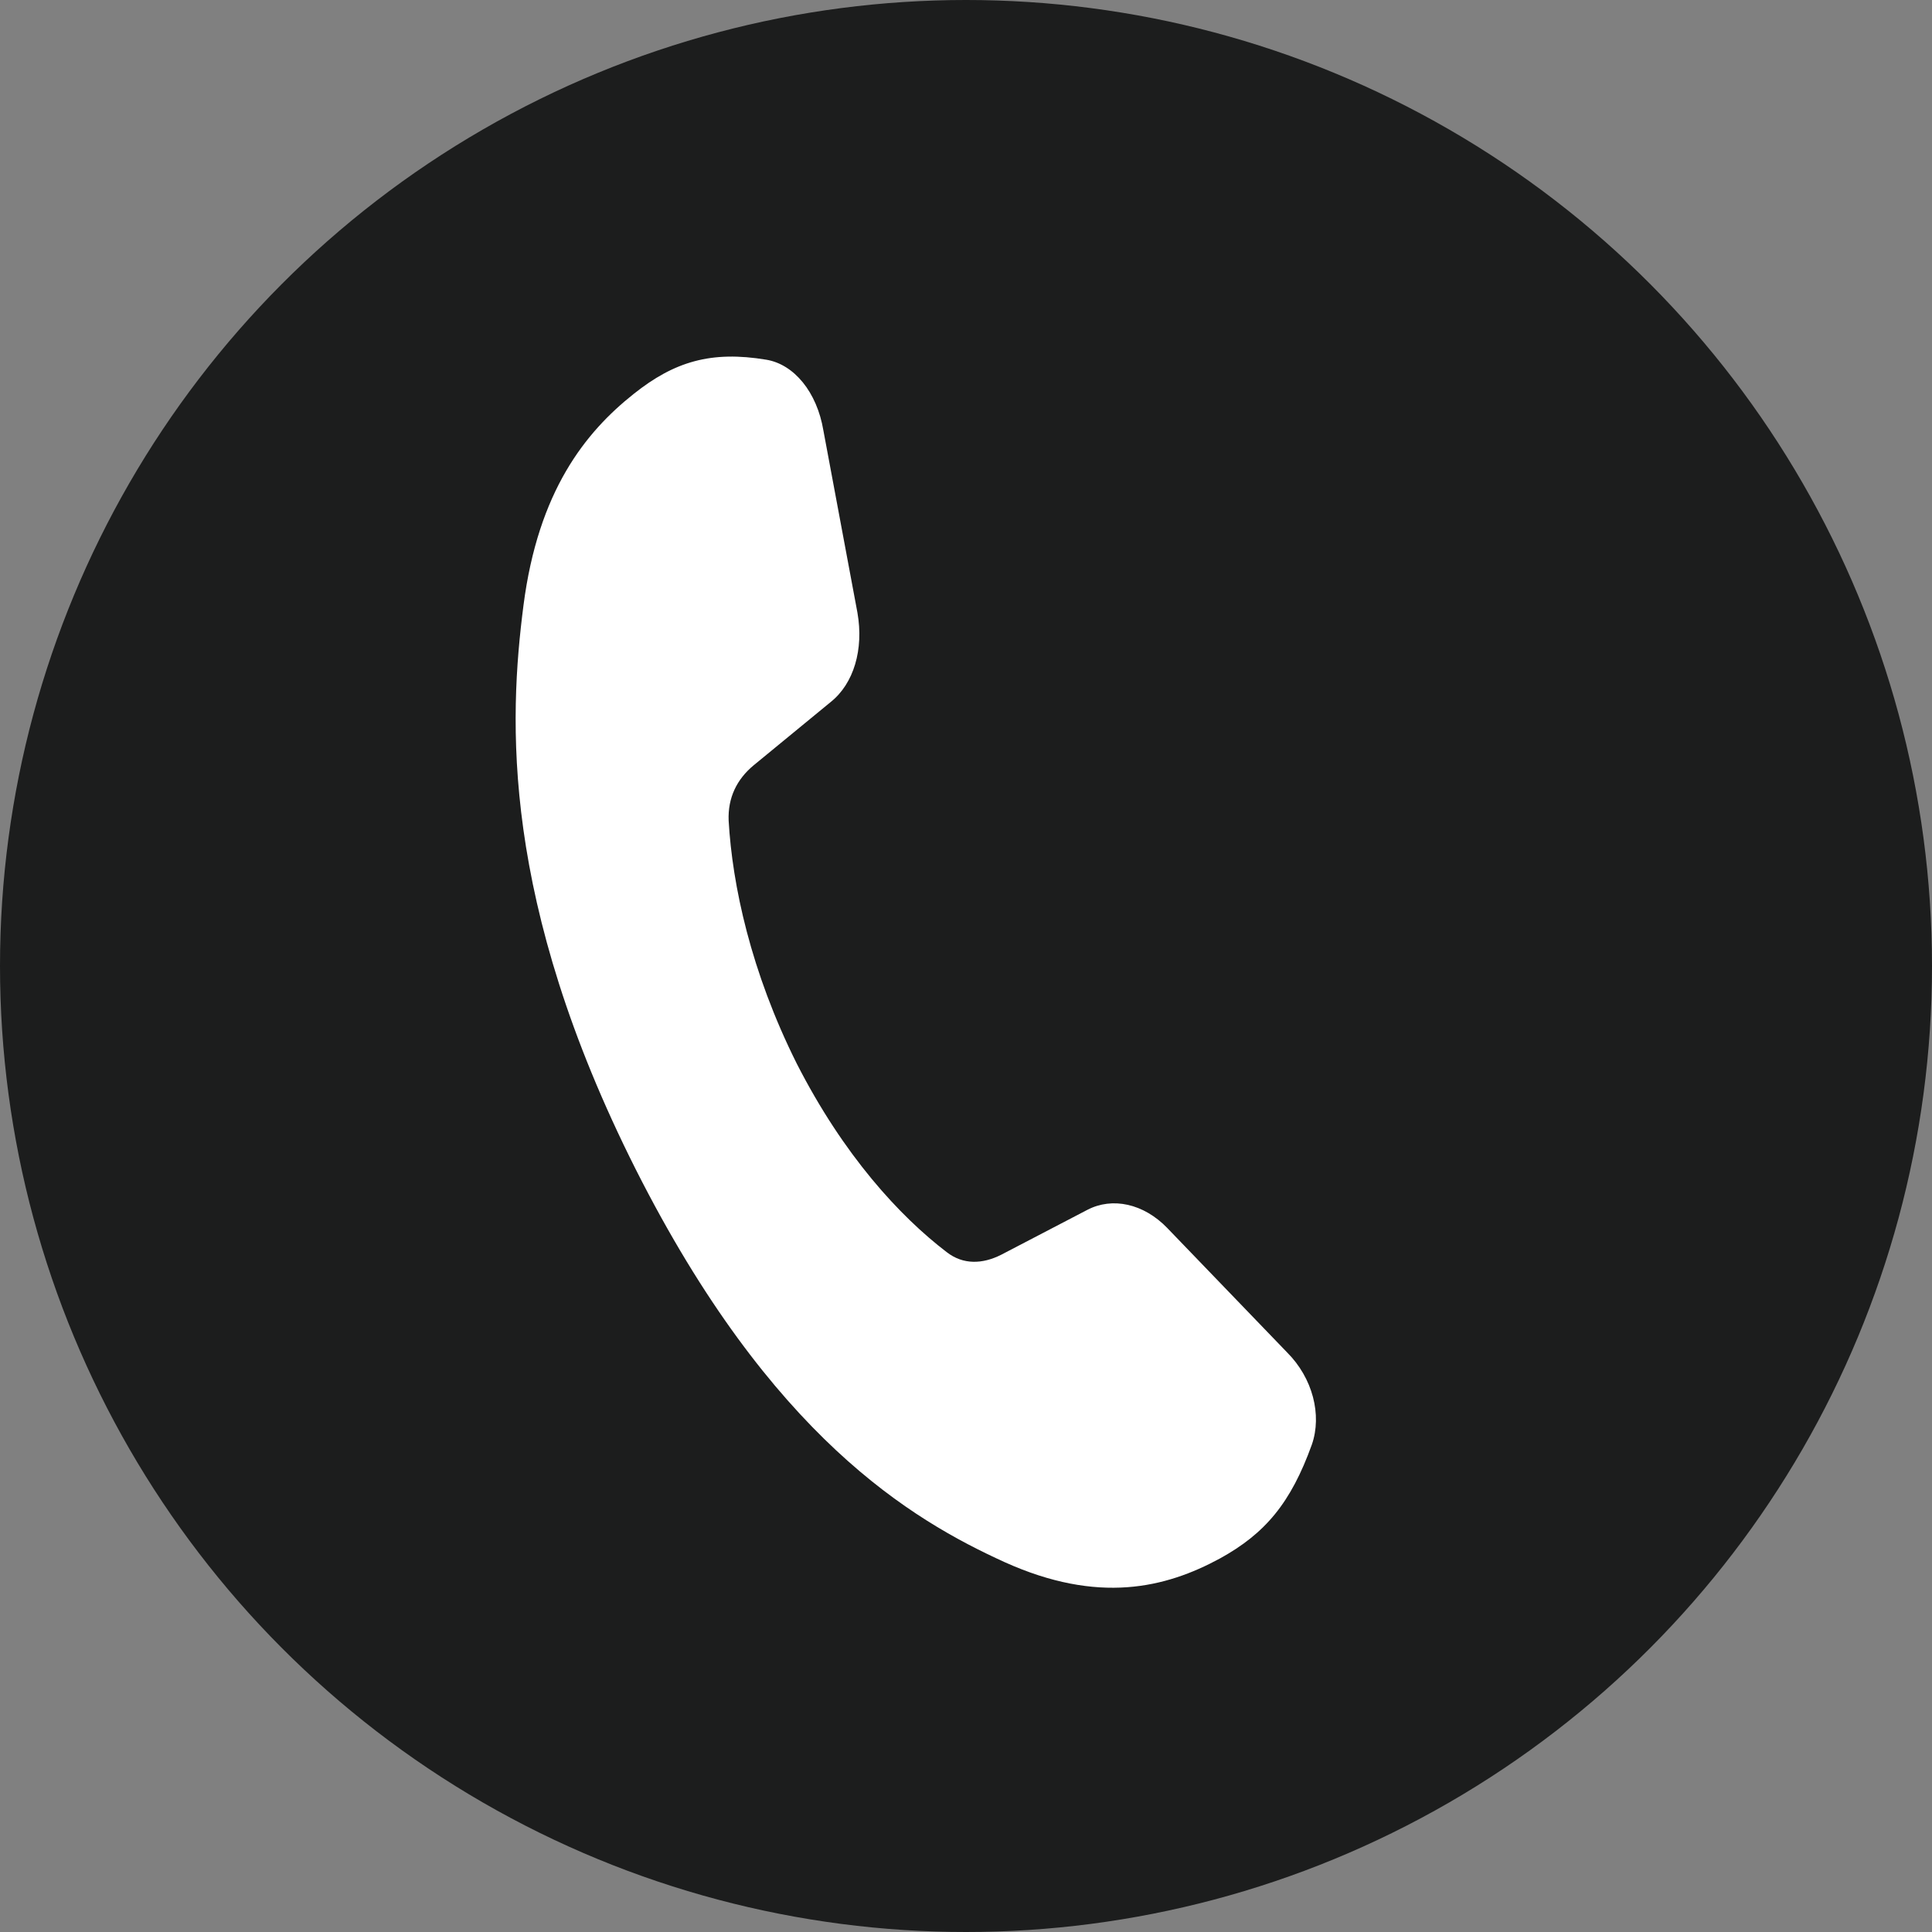
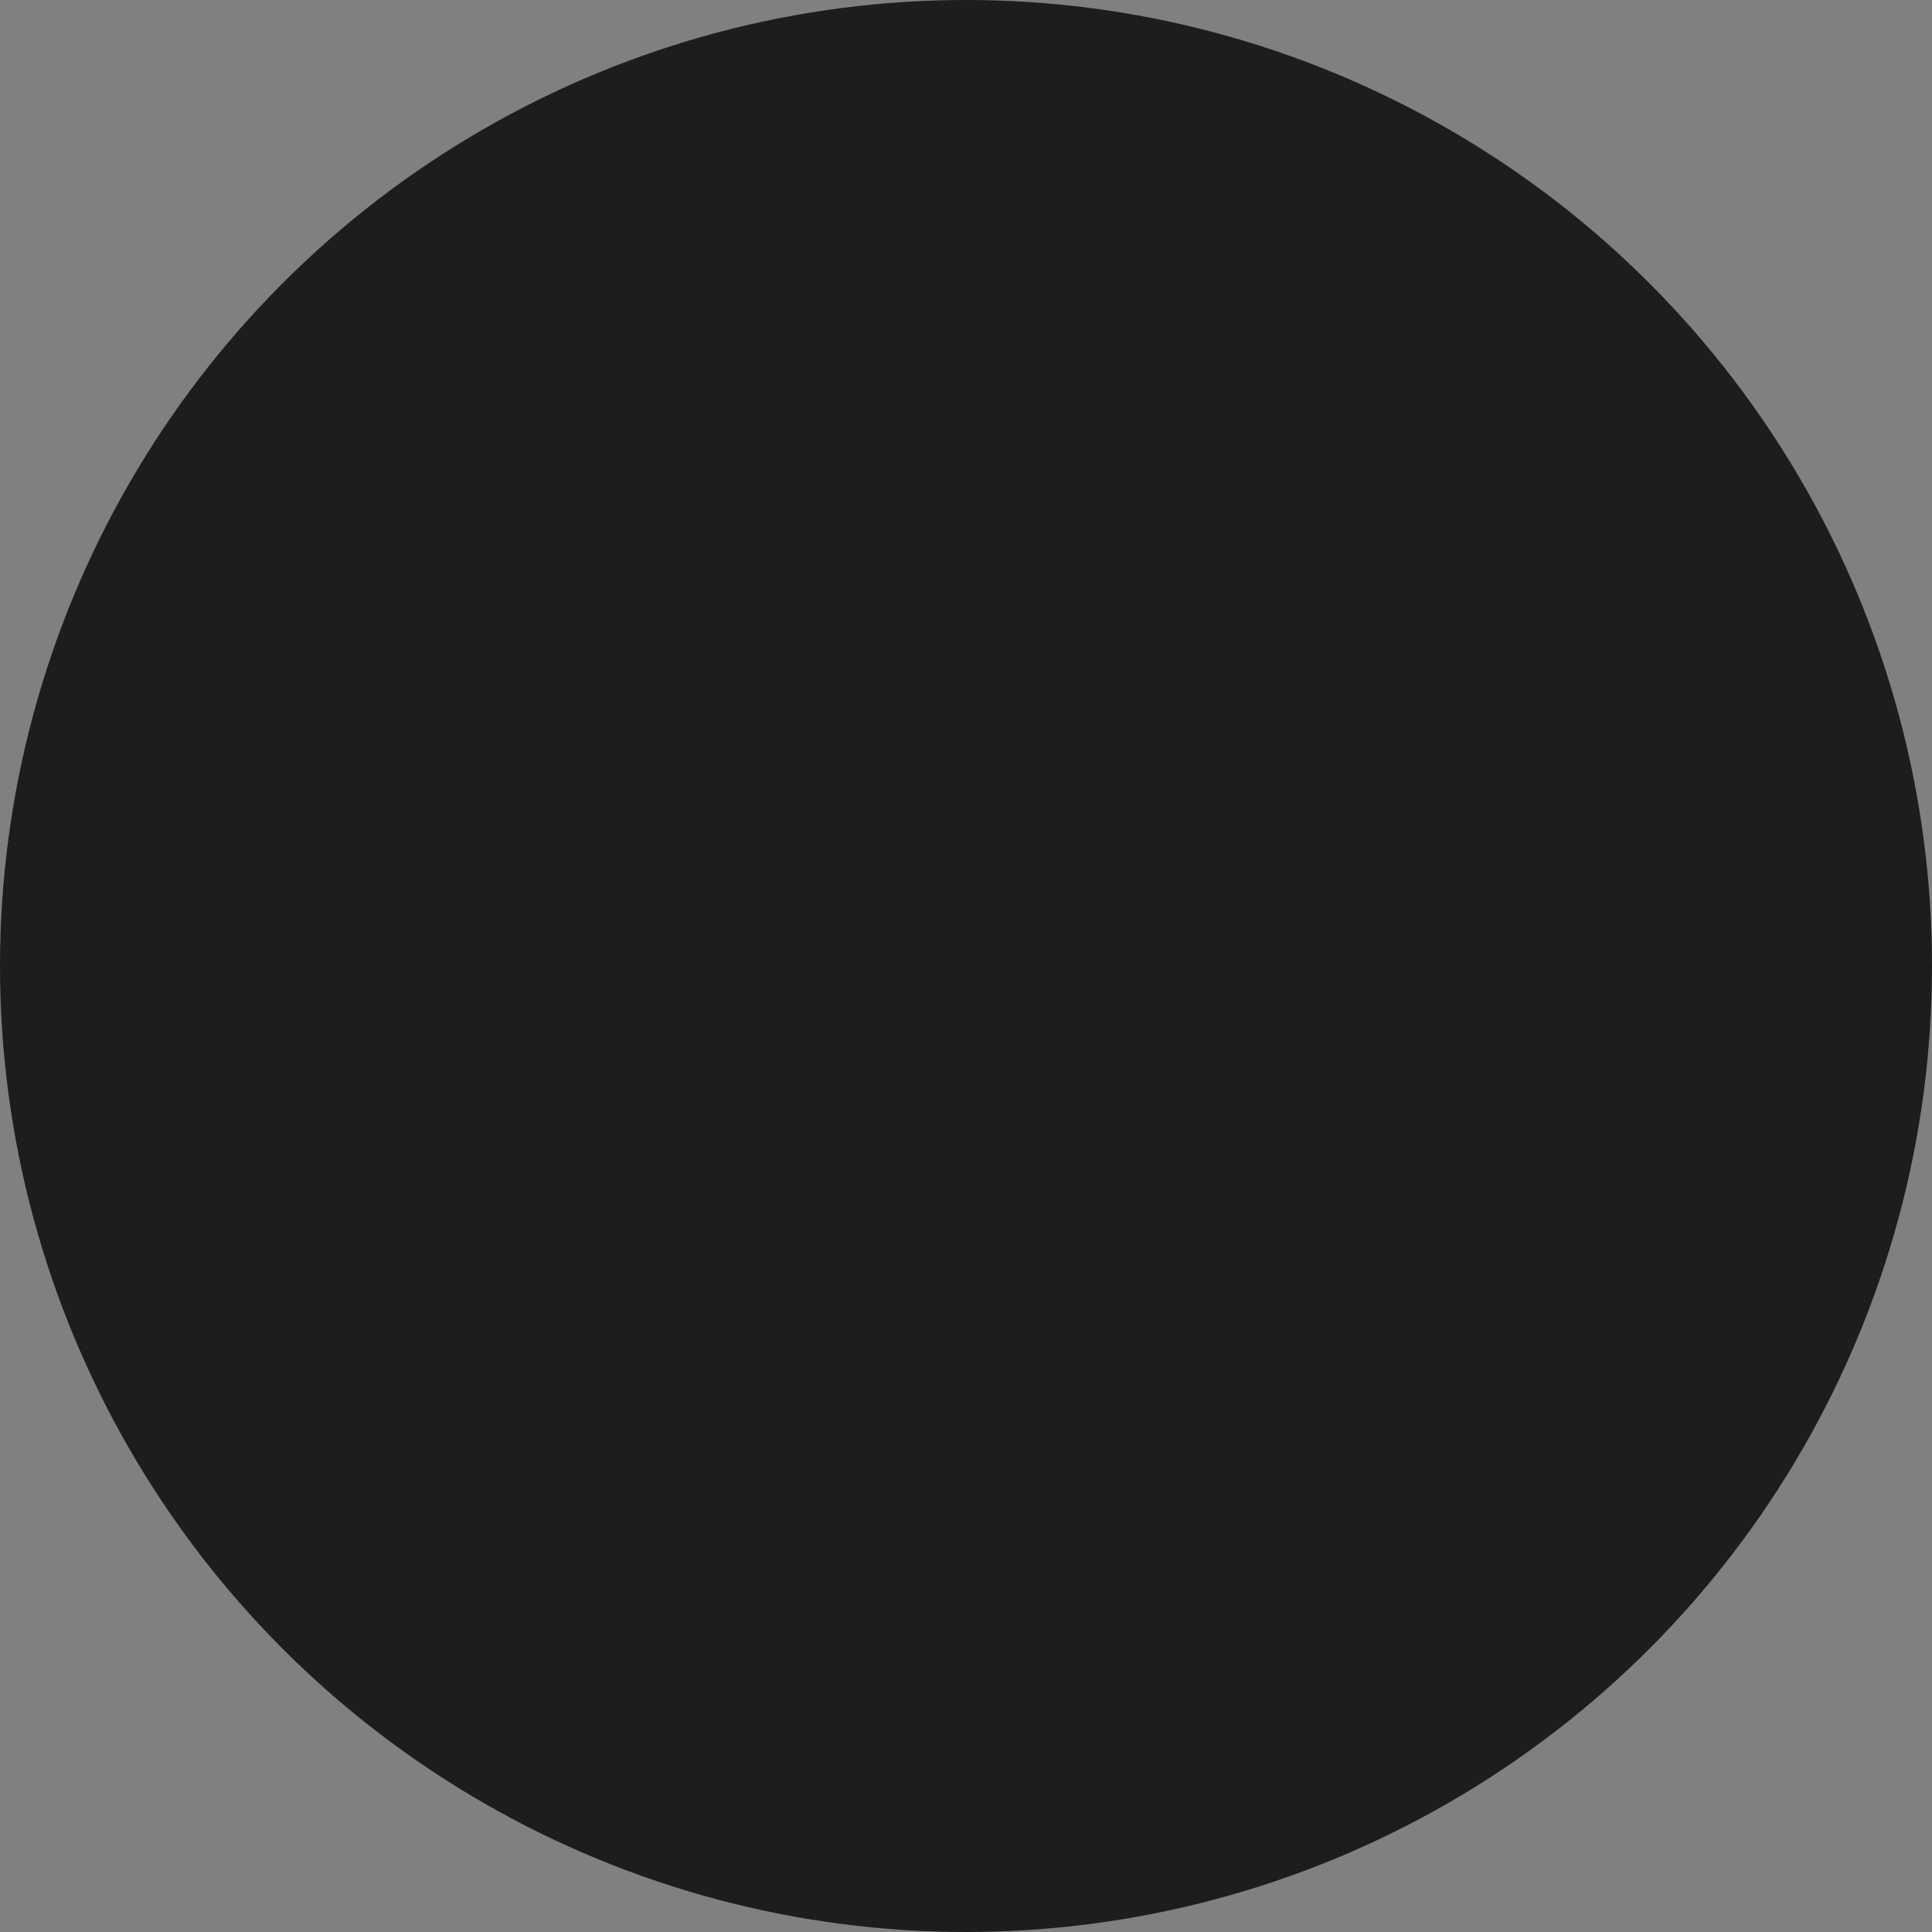
<svg xmlns="http://www.w3.org/2000/svg" id="_レイヤー_2" data-name="レイヤー 2" viewBox="0 0 21 21">
  <rect x="0" y="0" width="21" height="21" fill="#808080" stroke="none" />
  <defs>
    <style>
      .cls-1 {
        fill: #fff;
      }

      .cls-2 {
        fill: #1c1d1d;
      }
    </style>
  </defs>
  <g id="_レイヤー_1-2" data-name="レイヤー 1">
    <g>
      <circle class="cls-2" cx="10.5" cy="10.5" r="10.5" />
-       <path class="cls-1" d="M12.69,13.35c-.26-.27-.6-.34-.87-.2l-.94.49c-.2.1-.41.11-.59-.03-.51-.39-1.12-1.05-1.63-2.05-.5-1-.7-1.94-.74-2.64-.01-.25.09-.45.27-.6l.84-.69c.25-.2.36-.57.29-.97l-.37-1.98c-.07-.42-.32-.72-.62-.77-.6-.1-1,.02-1.44.37-.53.42-1.04,1.06-1.2,2.3-.16,1.24-.25,3.21,1.22,6.13,1.47,2.91,3,3.81,4.01,4.27,1.02.46,1.75.28,2.34-.04.49-.27.77-.6,1-1.24.11-.32.01-.72-.27-1l-1.31-1.36Z" />
    </g>
  </g>
</svg>